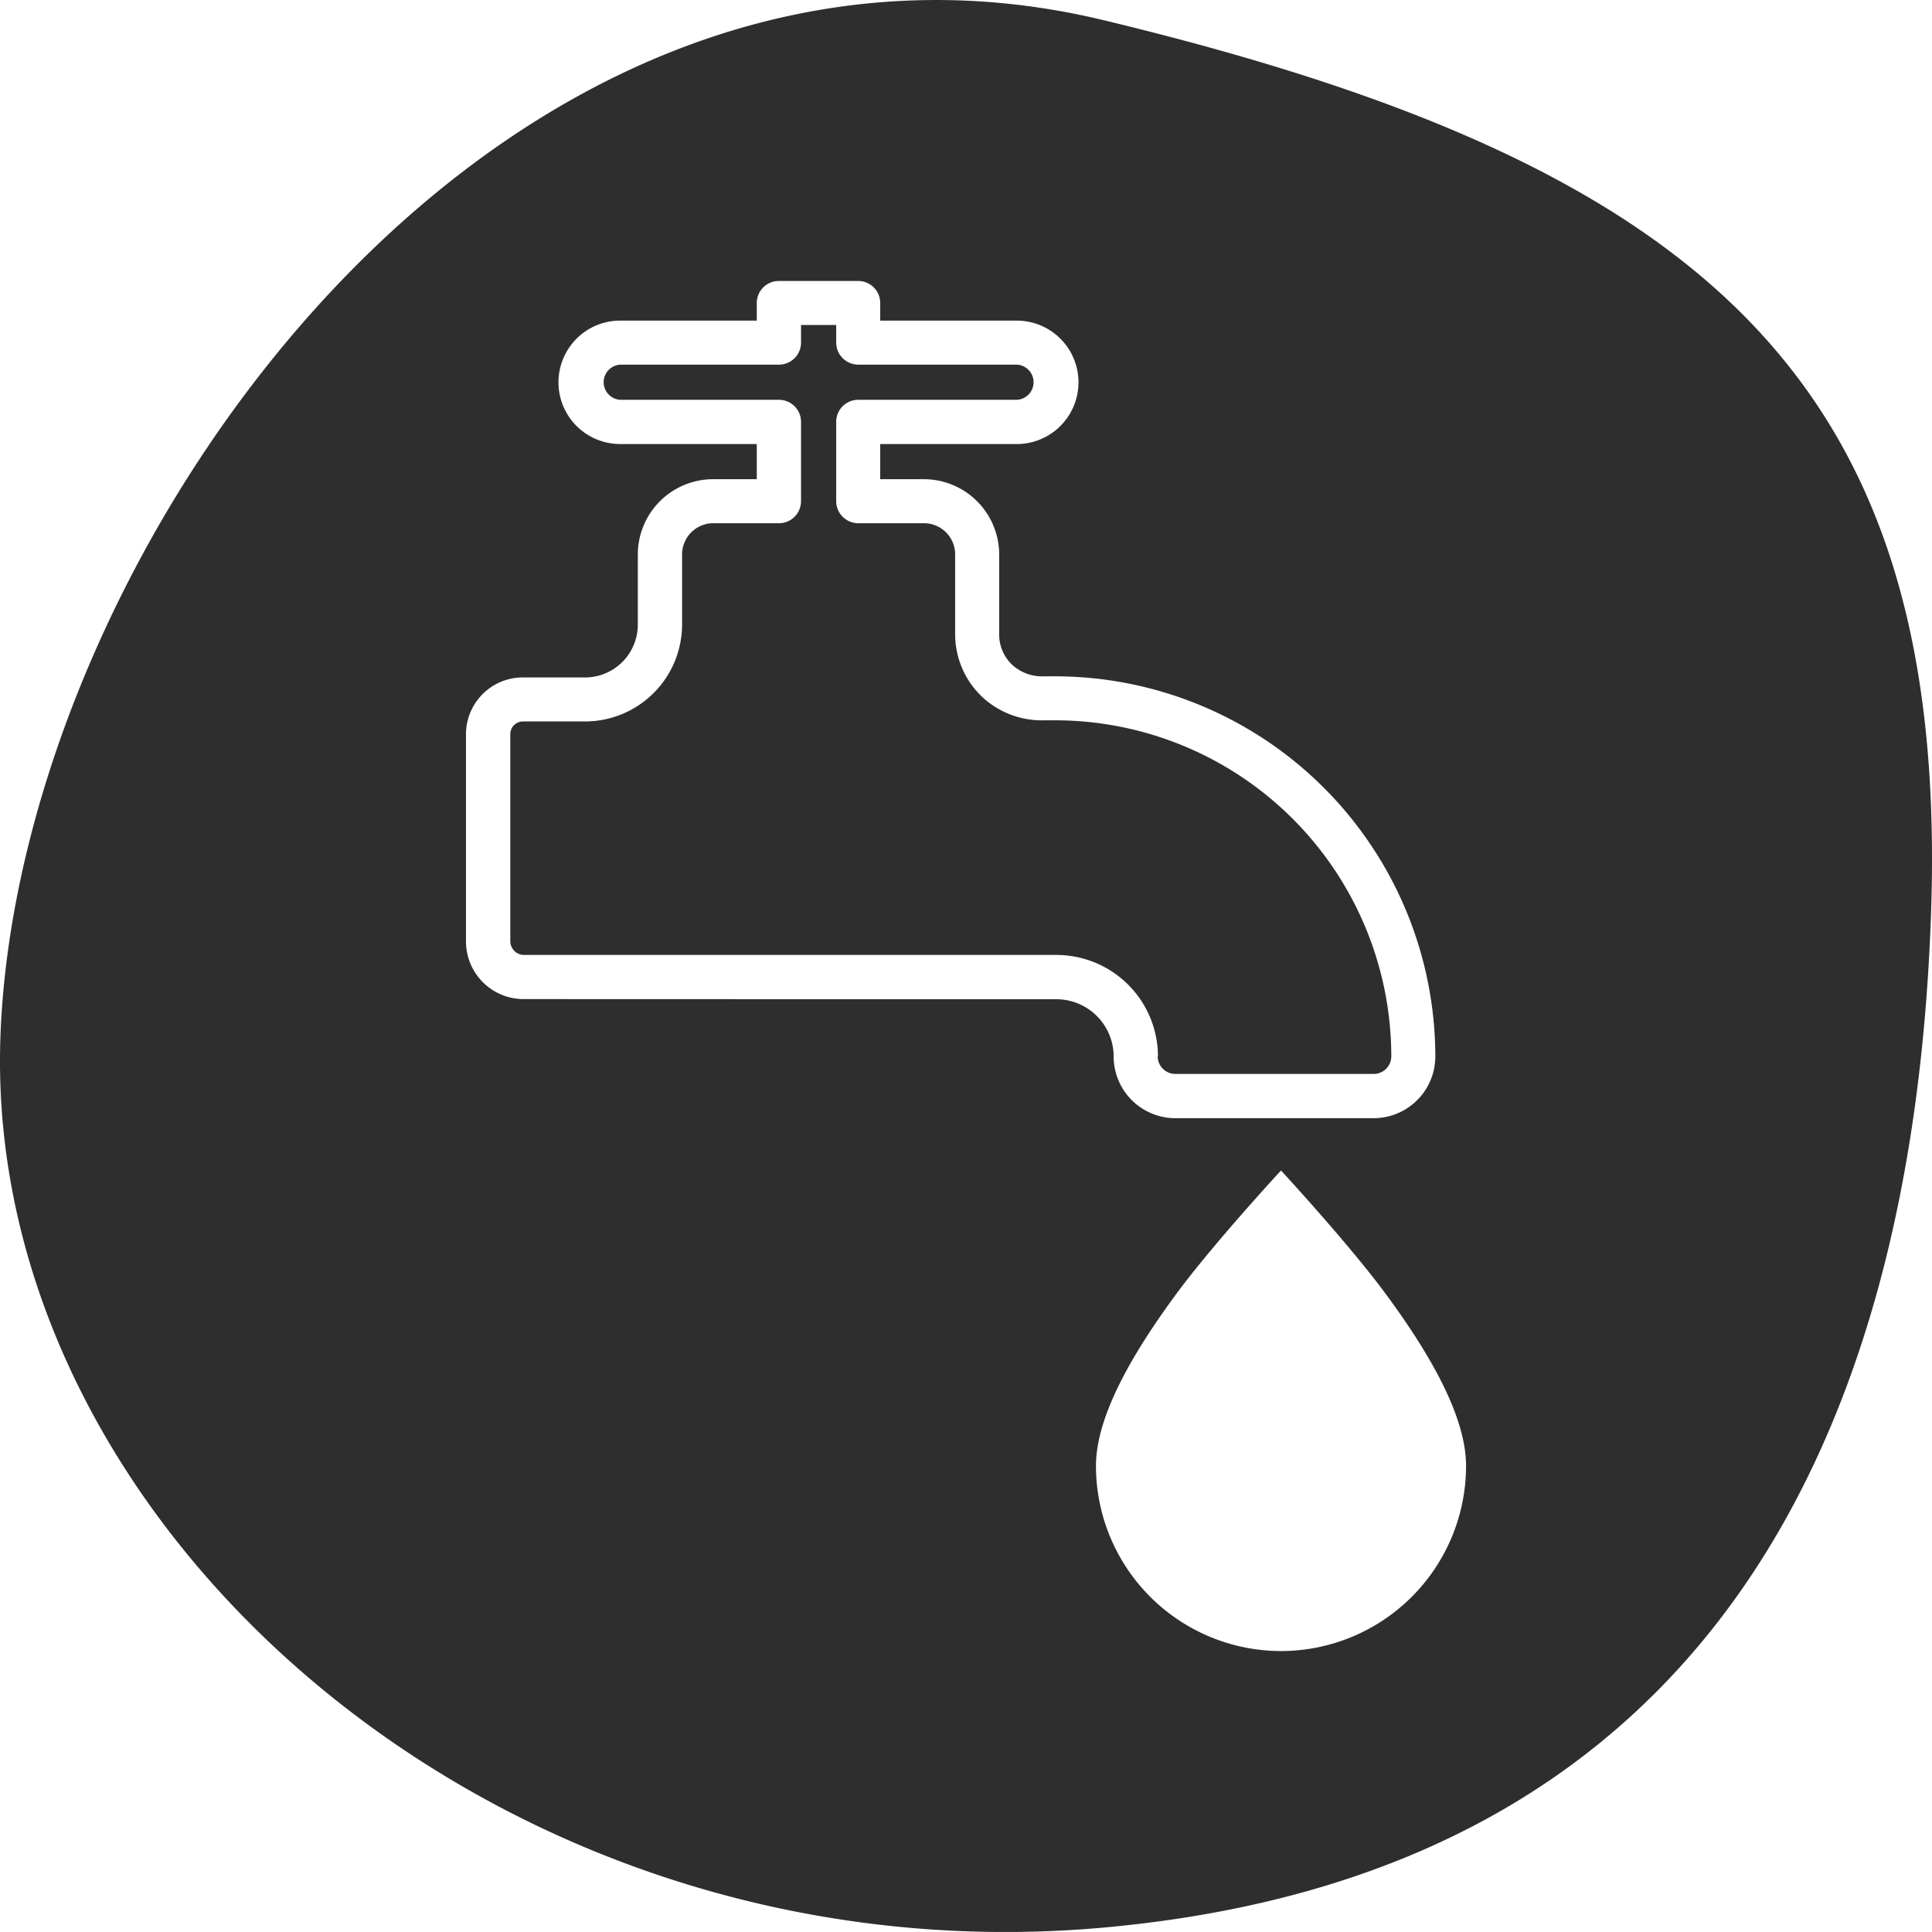
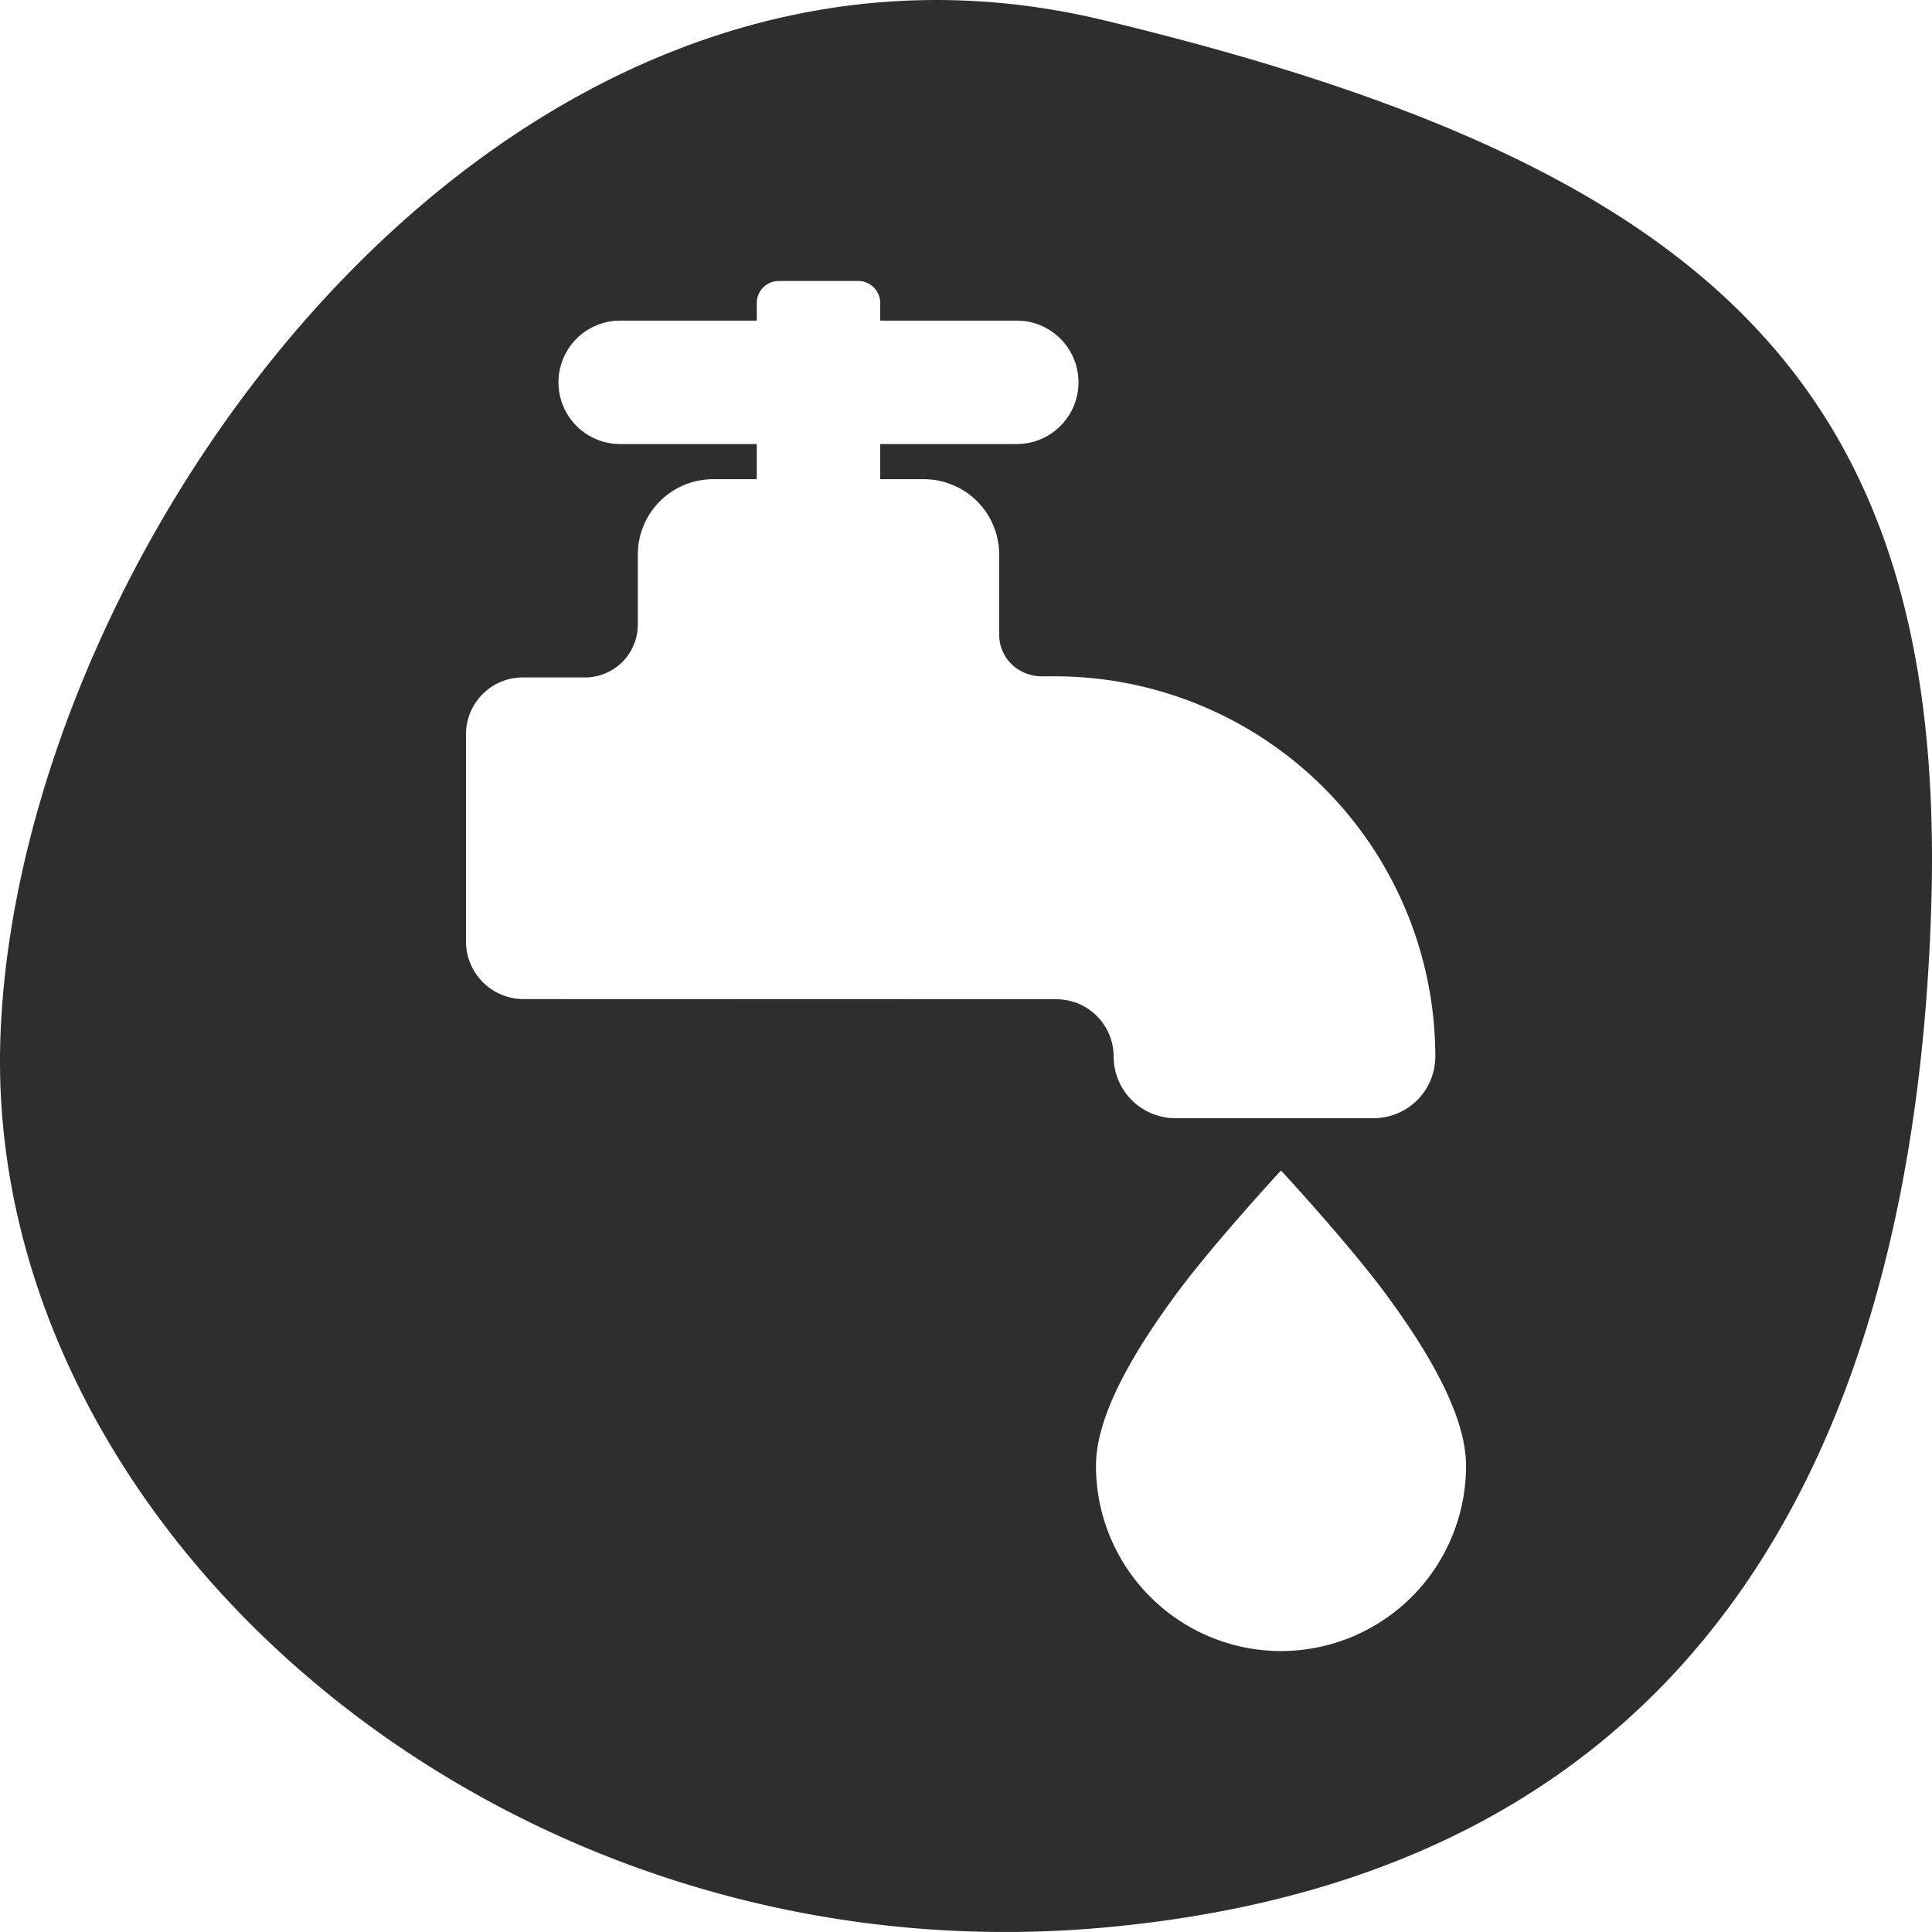
<svg xmlns="http://www.w3.org/2000/svg" id="ico-seguranca-hidrica" width="47.526" height="47.525" viewBox="0 0 47.526 47.525">
-   <path id="Caminho_4835" data-name="Caminho 4835" d="M404.387,2338.467a.433.433,0,0,0,.432.433H409.7a.433.433,0,0,0,.433-.433,8.276,8.276,0,0,0-8.263-8.266l-.272,0a2.15,2.15,0,0,1-1.47-.522,2.123,2.123,0,0,1-.724-1.594v-1.966a.767.767,0,0,0-.766-.766h-1.617a.543.543,0,0,1-.543-.543v-1.951a.542.542,0,0,1,.543-.542h3.9a.433.433,0,0,0,0-.865h-3.9a.543.543,0,0,1-.543-.543v-.433h-.865v.433a.543.543,0,0,1-.543.543h-3.9a.433.433,0,0,0,0,.865h3.9a.542.542,0,0,1,.543.542v1.951a.543.543,0,0,1-.543.543h-1.617a.767.767,0,0,0-.766.766v1.725a2.388,2.388,0,0,1-2.385,2.385h-1.53a.312.312,0,0,0-.311.312v5.089a.334.334,0,0,0,.1.243.329.329,0,0,0,.234.1h13.105a2.5,2.5,0,0,1,2.493,2.493" transform="translate(-375.908 -2312.482)" fill="#2e2e2e" />
  <path id="Caminho_4836" data-name="Caminho 4836" d="M194.133,2179.843c-14.842-3.579-26.717,12.955-27.139,25.02s12.3,23.237,27.138,21.9,19.932-12.069,20.357-25.028-5.513-18.322-20.356-21.892m-14.269,24.08a1.418,1.418,0,0,1-1.417-1.418v-5.067a1.4,1.4,0,0,1,.409-1.017,1.388,1.388,0,0,1,.988-.41h1.53a1.3,1.3,0,0,0,1.3-1.3v-1.725a1.854,1.854,0,0,1,1.852-1.852H185.6v-.865H182.24a1.518,1.518,0,0,1,0-3.036H185.6v-.433a.542.542,0,0,1,.543-.542h1.951a.542.542,0,0,1,.543.542v.433h3.359a1.518,1.518,0,0,1,0,3.036h-3.359v.865h1.074a1.854,1.854,0,0,1,1.852,1.852v1.966a1.021,1.021,0,0,0,.354.778,1.092,1.092,0,0,0,.742.253l.275,0h.006a9.362,9.362,0,0,1,9.352,9.352,1.52,1.52,0,0,1-1.518,1.518h-4.877a1.52,1.52,0,0,1-1.518-1.518,1.409,1.409,0,0,0-1.408-1.408Zm18.632,16.038a4.557,4.557,0,0,1-4.552-4.552c0-1.046.647-2.432,1.979-4.237.916-1.241,2.573-3.033,2.573-3.033s1.657,1.792,2.573,3.033c1.331,1.8,1.979,3.191,1.979,4.237a4.557,4.557,0,0,1-4.552,4.552" transform="translate(-166.984 -2179.346)" fill="#2e2e2e" />
</svg>